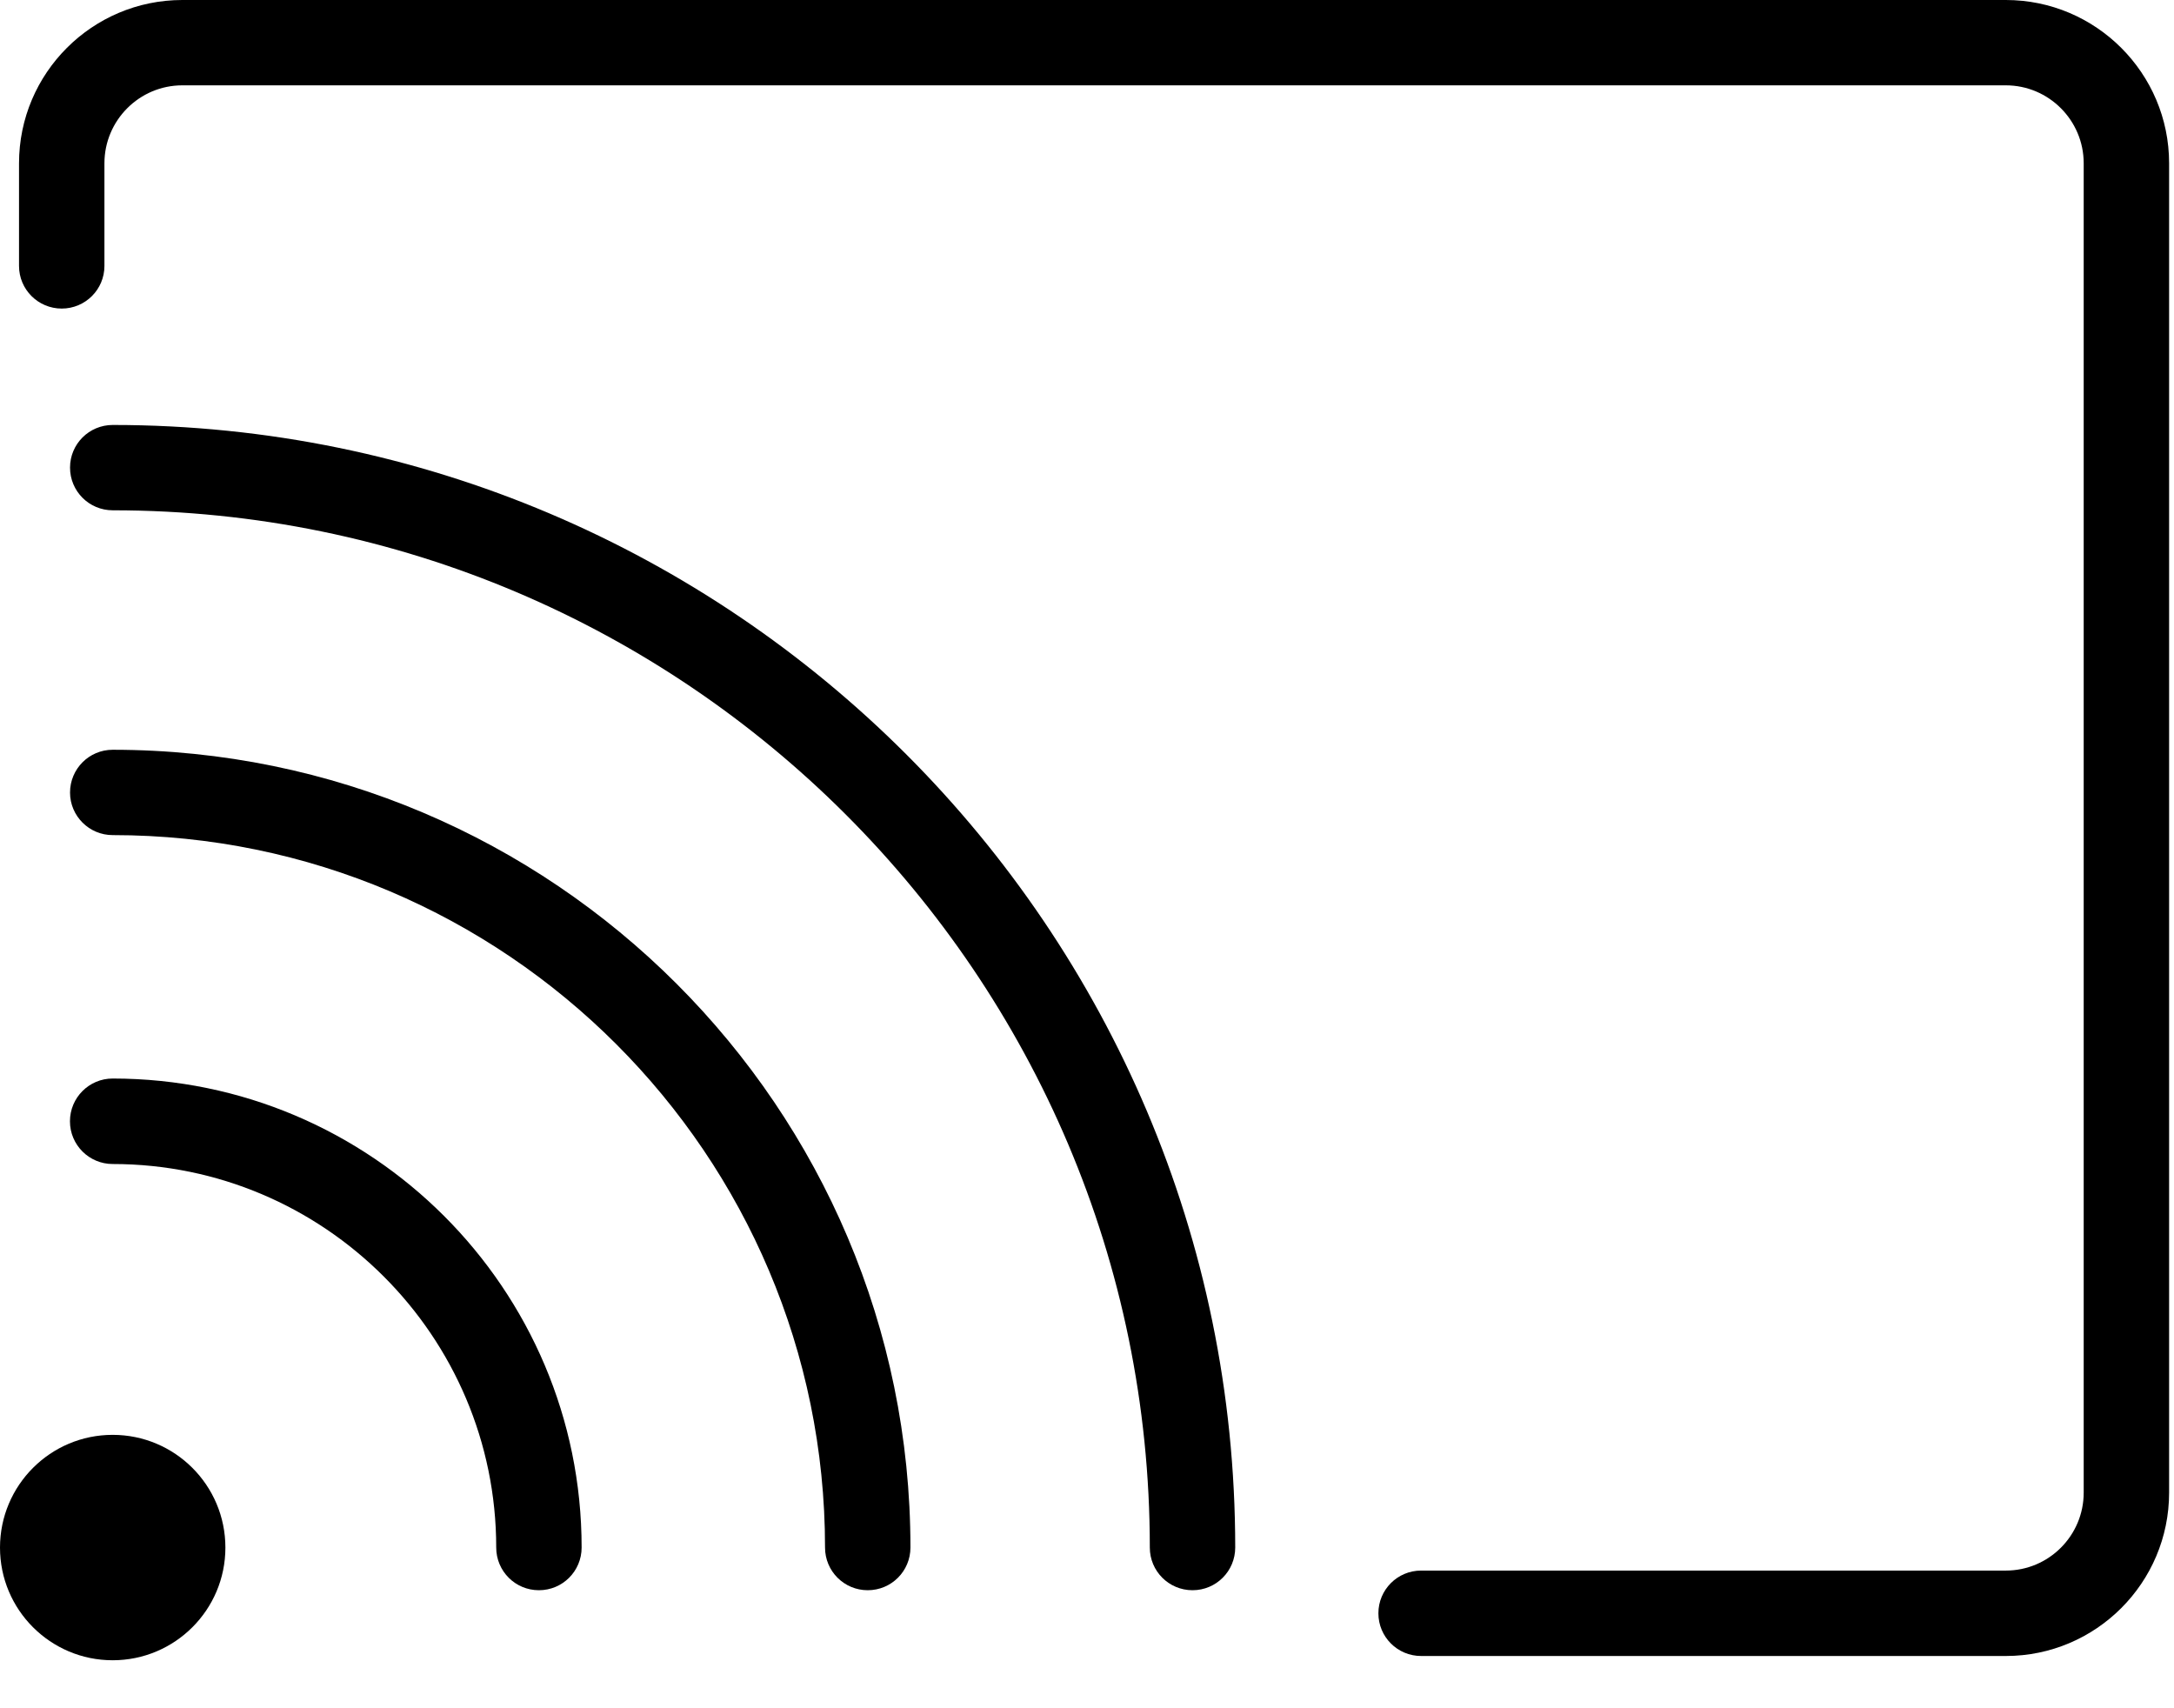
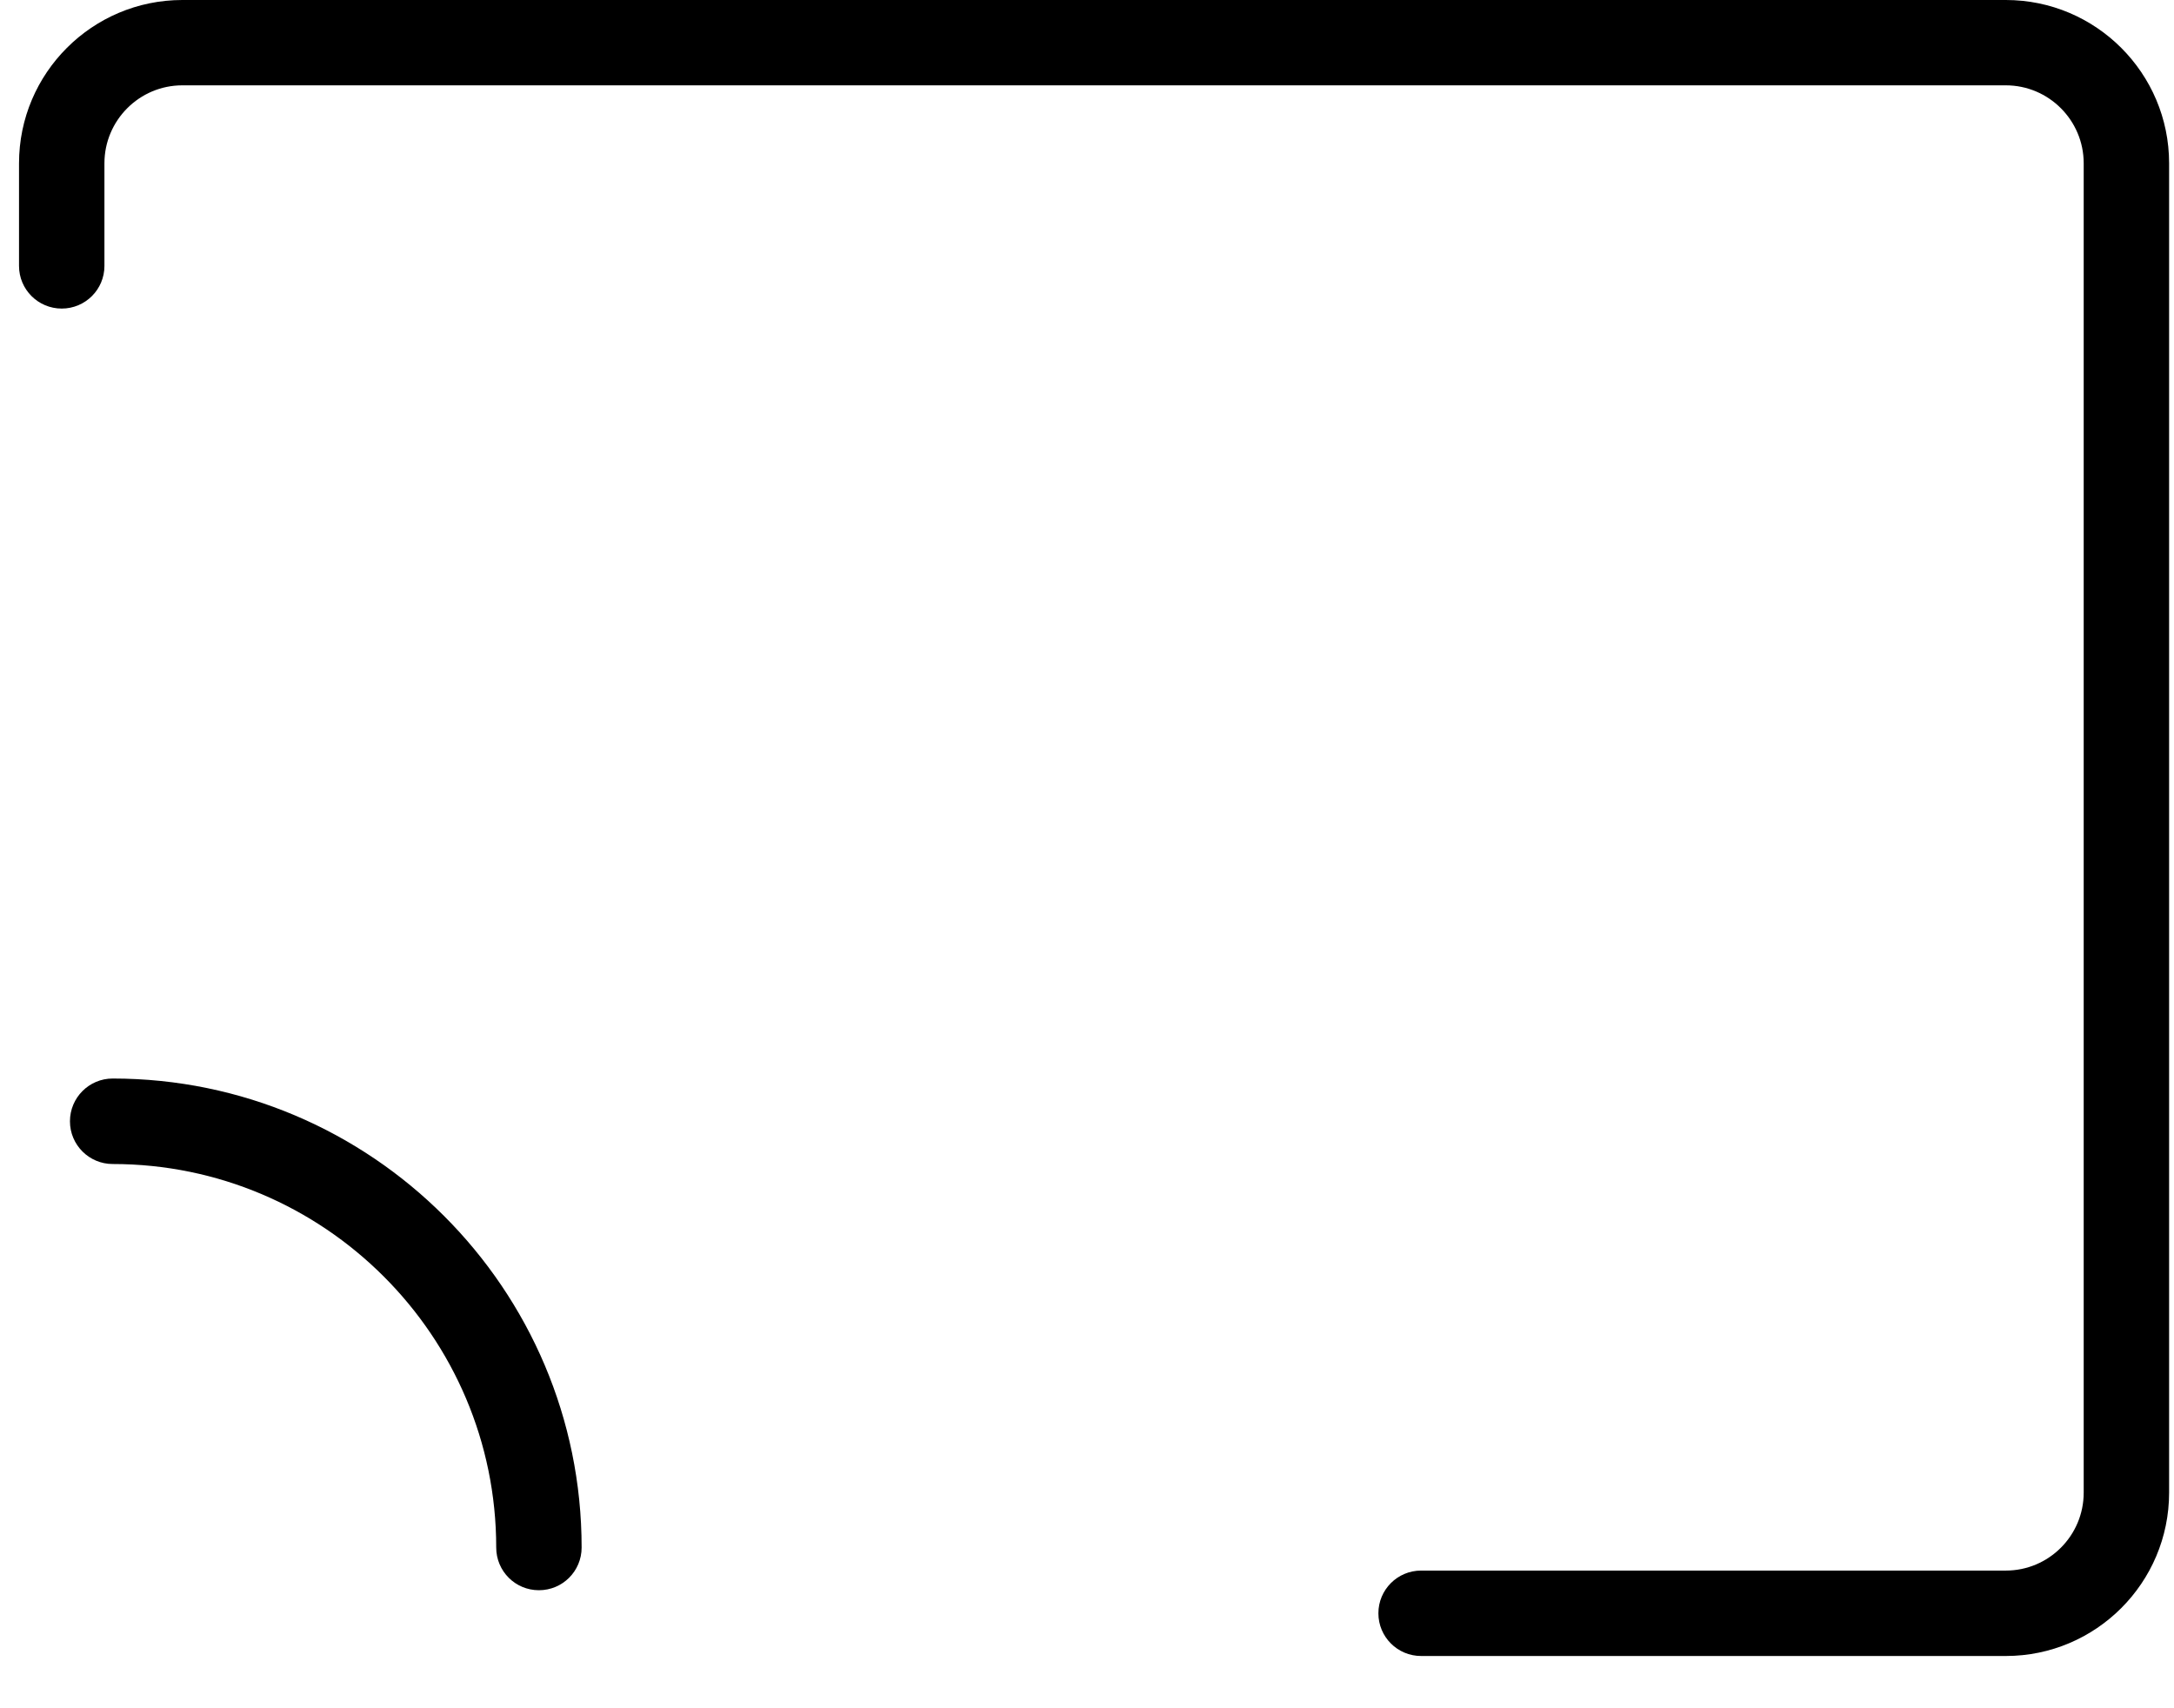
<svg xmlns="http://www.w3.org/2000/svg" width="28px" height="22px" viewBox="0 0 28 22" version="1.1">
  <title>TV@1x</title>
  <g id="MENU" stroke="none" stroke-width="1" fill="none" fill-rule="evenodd">
    <g id="V4-FINAL" transform="translate(-218, -428)" fill="#000000">
      <g id="MENU-HOVER" transform="translate(0, 126)">
        <g id="MENU-GAUCHE-HOVER" transform="translate(218, 290)">
          <g id="TV" transform="translate(0, 12)">
-             <path d="M2.903,19.931 C2.903,19.129 2.253,18.479 1.451,18.479 C0.65,18.479 0,19.129 0,19.931 C0,20.732 0.65,21.382 1.451,21.382 C2.253,21.382 2.903,20.732 2.903,19.931" id="Fill-1" />
            <path d="M6.941,20.48 C6.637,20.48 6.391,20.235 6.391,19.93 C6.391,17.207 4.175,14.991 1.451,14.991 C1.148,14.991 0.901,14.745 0.901,14.441 C0.901,14.136 1.148,13.89 1.451,13.89 C4.782,13.89 7.491,16.599 7.491,19.93 C7.491,20.235 7.245,20.48 6.941,20.48" id="Fill-3" />
-             <path d="M11.176,20.48 C10.872,20.48 10.626,20.235 10.626,19.93 C10.626,14.873 6.51,10.755 1.451,10.755 C1.148,10.755 0.902,10.509 0.902,10.207 C0.902,9.902 1.148,9.656 1.451,9.656 C7.117,9.656 11.726,14.265 11.726,19.93 C11.726,20.235 11.48,20.48 11.176,20.48" id="Fill-5" />
-             <path d="M15.359,20.48 C15.055,20.48 14.809,20.235 14.809,19.93 C14.809,12.565 8.817,6.572 1.452,6.572 C1.148,6.572 0.902,6.327 0.902,6.022 C0.902,5.718 1.148,5.473 1.452,5.473 C9.423,5.473 15.909,11.959 15.909,19.93 C15.909,20.235 15.663,20.48 15.359,20.48" id="Fill-7" />
            <path d="M25.834,21.327 L18.303,21.327 C17.999,21.327 17.753,21.081 17.753,20.777 C17.753,20.473 17.999,20.227 18.303,20.227 L25.834,20.227 C26.387,20.227 26.837,19.777 26.837,19.223 L26.837,2.103 C26.837,1.55 26.387,1.099 25.834,1.099 L2.348,1.099 C1.795,1.099 1.345,1.55 1.345,2.103 L1.345,3.425 C1.345,3.728 1.099,3.974 0.795,3.974 C0.491,3.974 0.245,3.728 0.245,3.425 L0.245,2.103 C0.245,0.943 1.188,0 2.348,0 L25.834,0 C26.994,0 27.937,0.943 27.937,2.103 L27.937,19.223 C27.937,20.384 26.994,21.327 25.834,21.327" id="Fill-9" />
          </g>
        </g>
      </g>
    </g>
  </g>
</svg>